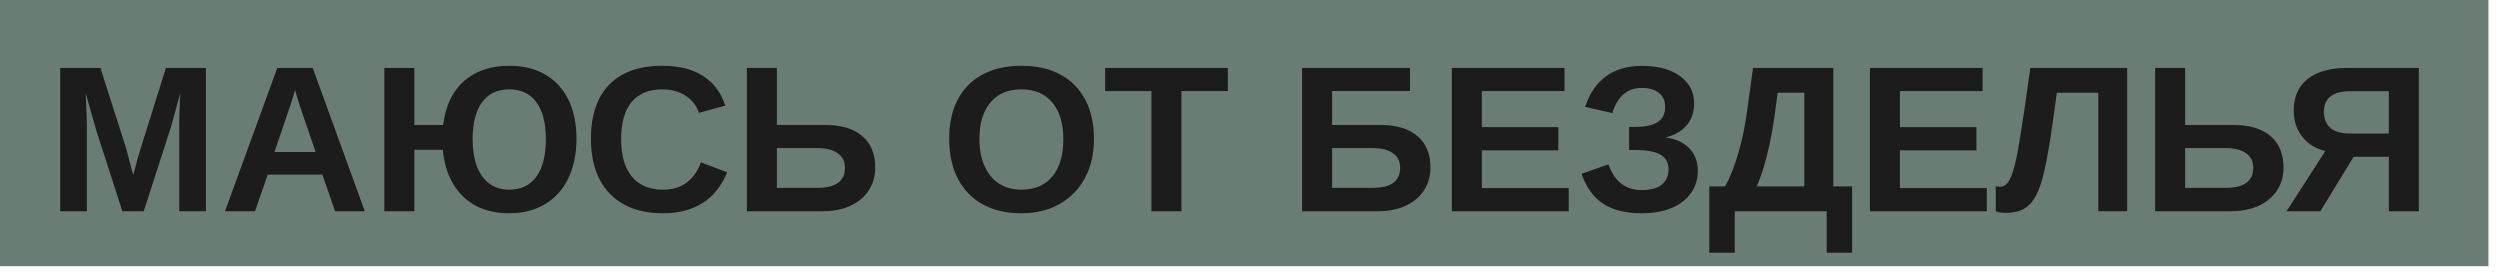
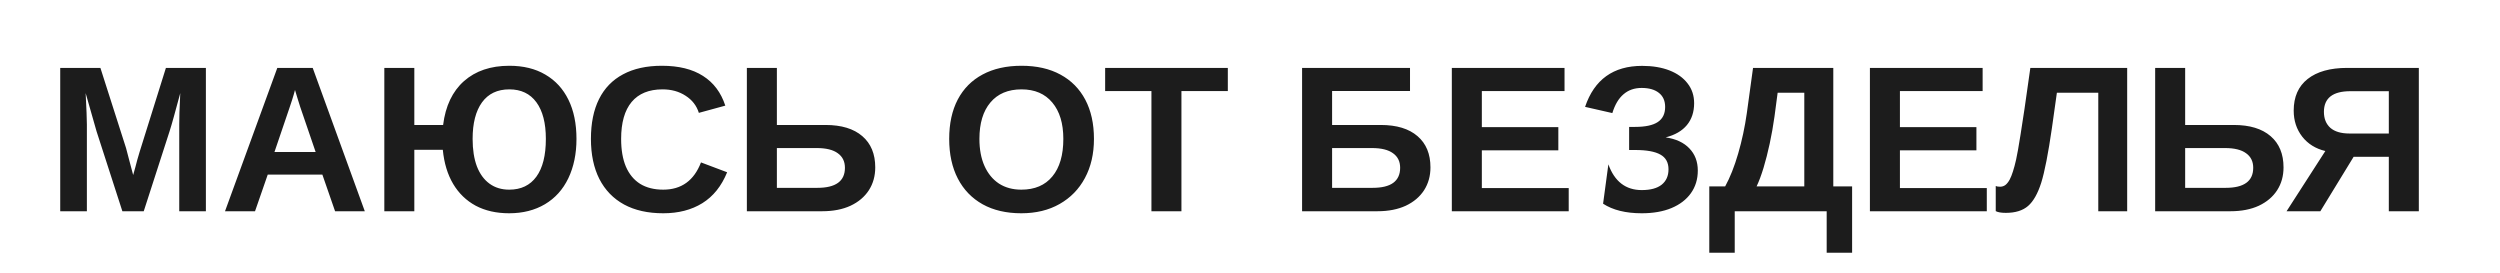
<svg xmlns="http://www.w3.org/2000/svg" width="192" height="21" viewBox="0 0 192 21" fill="none">
-   <rect width="191.111" height="20.444" fill="#6A7D74" />
-   <path d="M6.672 9.551V16.223H4.625V5.215H7.711L9.68 11.371C9.768 11.715 9.859 12.061 9.953 12.41C10.047 12.754 10.138 13.098 10.227 13.441C10.284 13.243 10.338 13.048 10.391 12.855C10.443 12.658 10.495 12.46 10.547 12.262C10.604 12.064 10.662 11.868 10.719 11.676L12.742 5.215H15.812V16.223H13.766V9.551C13.766 9.4 13.771 9.098 13.781 8.645C13.797 8.186 13.818 7.689 13.844 7.152C13.662 7.85 13.5 8.444 13.359 8.934C13.224 9.423 13.112 9.806 13.023 10.082L11.039 16.223H9.398L7.414 10.082L6.578 7.152C6.609 7.757 6.633 8.259 6.648 8.66C6.664 9.056 6.672 9.353 6.672 9.551ZM20.562 13.41L19.586 16.223H17.281L21.297 5.215H24.016L28.016 16.223H25.734L24.758 13.41H20.562ZM22.656 6.91C22.604 7.118 22.531 7.368 22.438 7.66C22.344 7.952 22.276 8.158 22.234 8.277L21.078 11.676H24.242L23.055 8.207C22.982 7.993 22.914 7.777 22.852 7.559C22.789 7.34 22.724 7.124 22.656 6.91ZM44.273 10.668C44.273 11.809 44.065 12.816 43.648 13.691C43.232 14.556 42.633 15.22 41.852 15.684C41.07 16.147 40.154 16.379 39.102 16.379C38.122 16.379 37.268 16.186 36.539 15.801C35.815 15.41 35.237 14.853 34.805 14.129C34.372 13.4 34.107 12.525 34.008 11.504H31.82V16.223H29.516V5.215H31.82V9.598H34.031C34.214 8.139 34.747 7.017 35.633 6.23C36.523 5.444 37.685 5.051 39.117 5.051C40.195 5.051 41.117 5.277 41.883 5.73C42.654 6.178 43.245 6.822 43.656 7.66C44.068 8.499 44.273 9.501 44.273 10.668ZM41.922 10.668C41.922 9.454 41.68 8.517 41.195 7.855C40.711 7.194 40.018 6.863 39.117 6.863C38.2 6.863 37.5 7.197 37.016 7.863C36.536 8.53 36.297 9.465 36.297 10.668C36.297 11.491 36.406 12.194 36.625 12.777C36.849 13.355 37.172 13.798 37.594 14.105C38.016 14.413 38.521 14.566 39.109 14.566C40.016 14.566 40.711 14.233 41.195 13.566C41.68 12.9 41.922 11.934 41.922 10.668ZM50.938 14.566C52.333 14.566 53.3 13.868 53.836 12.473L55.844 13.23C55.411 14.293 54.776 15.085 53.938 15.605C53.104 16.121 52.104 16.379 50.938 16.379C49.76 16.379 48.758 16.155 47.93 15.707C47.102 15.254 46.469 14.6 46.031 13.746C45.599 12.892 45.383 11.866 45.383 10.668C45.383 9.46 45.591 8.439 46.008 7.605C46.425 6.772 47.039 6.139 47.852 5.707C48.664 5.27 49.659 5.051 50.836 5.051C52.128 5.051 53.18 5.311 53.992 5.832C54.805 6.348 55.375 7.108 55.703 8.113L53.672 8.668C53.5 8.116 53.161 7.678 52.656 7.355C52.156 7.027 51.565 6.863 50.883 6.863C49.841 6.863 49.05 7.186 48.508 7.832C47.971 8.478 47.703 9.423 47.703 10.668C47.703 11.512 47.825 12.223 48.07 12.801C48.32 13.379 48.685 13.819 49.164 14.121C49.648 14.418 50.24 14.566 50.938 14.566ZM67.219 12.855C67.219 13.517 67.055 14.103 66.727 14.613C66.398 15.118 65.93 15.514 65.32 15.801C64.711 16.082 63.987 16.223 63.148 16.223H57.359V5.215H59.664V9.598H63.398C64.622 9.598 65.565 9.884 66.227 10.457C66.888 11.025 67.219 11.824 67.219 12.855ZM64.891 12.887C64.891 12.402 64.708 12.03 64.344 11.77C63.984 11.504 63.445 11.371 62.727 11.371H59.664V14.426H62.773C64.185 14.426 64.891 13.913 64.891 12.887ZM84.016 10.668C84.016 11.814 83.784 12.816 83.32 13.676C82.862 14.53 82.213 15.194 81.375 15.668C80.542 16.142 79.562 16.379 78.438 16.379C77.287 16.379 76.297 16.15 75.469 15.691C74.641 15.228 74.005 14.569 73.562 13.715C73.12 12.861 72.898 11.845 72.898 10.668C72.898 9.491 73.117 8.483 73.555 7.645C73.997 6.806 74.633 6.165 75.461 5.723C76.294 5.275 77.292 5.051 78.453 5.051C79.62 5.051 80.617 5.277 81.445 5.73C82.273 6.178 82.909 6.822 83.352 7.66C83.794 8.499 84.016 9.501 84.016 10.668ZM81.664 10.668C81.664 9.48 81.383 8.551 80.82 7.879C80.258 7.202 79.469 6.863 78.453 6.863C77.422 6.863 76.625 7.199 76.062 7.871C75.5 8.538 75.219 9.47 75.219 10.668C75.219 11.47 75.349 12.163 75.609 12.746C75.87 13.329 76.24 13.78 76.719 14.098C77.203 14.41 77.776 14.566 78.438 14.566C79.469 14.566 80.263 14.228 80.82 13.551C81.383 12.874 81.664 11.913 81.664 10.668ZM90.734 6.996V16.223H88.43V6.996H84.875V5.215H94.297V6.996H90.734ZM109.859 12.855C109.859 13.517 109.695 14.103 109.367 14.613C109.039 15.118 108.57 15.514 107.961 15.801C107.352 16.082 106.628 16.223 105.789 16.223H100V5.215H108.289V6.988H102.305V9.598H106.039C107.263 9.598 108.206 9.884 108.867 10.457C109.529 11.025 109.859 11.824 109.859 12.855ZM107.531 12.887C107.531 12.402 107.349 12.03 106.984 11.77C106.625 11.504 106.086 11.371 105.367 11.371H102.305V14.426H105.414C106.122 14.426 106.651 14.298 107 14.043C107.354 13.783 107.531 13.397 107.531 12.887ZM120.477 14.441V16.223H111.5V5.215H120.156V6.996H113.805V9.762H119.68V11.543H113.805V14.441H120.477ZM126.086 16.379C124.857 16.379 123.867 16.134 123.117 15.645C122.372 15.15 121.82 14.384 121.461 13.348L123.523 12.621C123.997 13.939 124.852 14.598 126.086 14.598C126.758 14.598 127.268 14.46 127.617 14.184C127.966 13.902 128.141 13.509 128.141 13.004C128.141 12.478 127.932 12.1 127.516 11.871C127.104 11.637 126.458 11.52 125.578 11.52H125.117V9.746H125.578C126.365 9.746 126.945 9.621 127.32 9.371C127.695 9.121 127.883 8.736 127.883 8.215C127.883 7.741 127.721 7.379 127.398 7.129C127.081 6.879 126.641 6.754 126.078 6.754C125.526 6.754 125.062 6.915 124.688 7.238C124.312 7.556 124.026 8.038 123.828 8.684L121.734 8.207C122.443 6.108 123.904 5.059 126.117 5.059C126.919 5.059 127.62 5.176 128.219 5.41C128.818 5.645 129.281 5.978 129.609 6.41C129.943 6.837 130.109 7.342 130.109 7.926C130.109 8.598 129.924 9.158 129.555 9.605C129.185 10.053 128.641 10.368 127.922 10.551C128.708 10.665 129.315 10.947 129.742 11.395C130.174 11.842 130.391 12.41 130.391 13.098C130.391 13.764 130.214 14.345 129.859 14.84C129.51 15.329 129.013 15.71 128.367 15.98C127.727 16.246 126.966 16.379 126.086 16.379ZM133.227 16.223V19.41H131.273V14.316H132.492C132.867 13.634 133.201 12.793 133.492 11.793C133.784 10.788 134.005 9.754 134.156 8.691L134.633 5.215H140.797V14.316H142.242V19.41H140.289V16.223H133.227ZM134.906 14.316H138.57V7.121H136.523L136.281 8.949C136.182 9.658 136.06 10.35 135.914 11.027C135.768 11.704 135.609 12.327 135.438 12.895C135.266 13.457 135.089 13.931 134.906 14.316ZM152.586 14.441V16.223H143.609V5.215H152.266V6.996H145.914V9.762H151.789V11.543H145.914V14.441H152.586ZM156.766 14.035C156.5 14.868 156.164 15.462 155.758 15.816C155.352 16.171 154.781 16.348 154.047 16.348C153.693 16.348 153.435 16.303 153.273 16.215V14.285C153.341 14.322 153.453 14.34 153.609 14.34C153.76 14.34 153.896 14.296 154.016 14.207C154.135 14.113 154.245 13.975 154.344 13.793C154.432 13.626 154.516 13.418 154.594 13.168C154.677 12.913 154.758 12.611 154.836 12.262C154.883 12.048 154.932 11.796 154.984 11.504C155.036 11.212 155.102 10.819 155.18 10.324C155.263 9.824 155.365 9.165 155.484 8.348C155.604 7.53 155.753 6.486 155.93 5.215H163.367V16.223H161.148V7.121H157.969L157.586 9.84C157.305 11.788 157.031 13.186 156.766 14.035ZM175.375 12.855C175.375 13.517 175.211 14.103 174.883 14.613C174.555 15.118 174.086 15.514 173.477 15.801C172.867 16.082 172.143 16.223 171.305 16.223H165.516V5.215H167.82V9.598H171.555C172.779 9.598 173.721 9.884 174.383 10.457C175.044 11.025 175.375 11.824 175.375 12.855ZM173.047 12.887C173.047 12.402 172.865 12.03 172.5 11.77C172.141 11.504 171.602 11.371 170.883 11.371H167.82V14.426H170.93C172.341 14.426 173.047 13.913 173.047 12.887ZM180.758 12.043L178.203 16.223H175.609L178.586 11.598C177.841 11.421 177.25 11.053 176.812 10.496C176.375 9.934 176.156 9.267 176.156 8.496C176.156 7.439 176.513 6.629 177.227 6.066C177.945 5.499 178.958 5.215 180.266 5.215H185.766V16.223H183.461V12.043H180.758ZM178.477 8.59C178.477 9.111 178.641 9.52 178.969 9.816C179.302 10.108 179.794 10.254 180.445 10.254H183.461V7.004H180.508C179.831 7.004 179.323 7.137 178.984 7.402C178.646 7.668 178.477 8.064 178.477 8.59Z" fill="#1C1C1C" />
+   <path d="M6.672 9.551V16.223H4.625V5.215H7.711L9.68 11.371C9.768 11.715 9.859 12.061 9.953 12.41C10.047 12.754 10.138 13.098 10.227 13.441C10.284 13.243 10.338 13.048 10.391 12.855C10.443 12.658 10.495 12.46 10.547 12.262C10.604 12.064 10.662 11.868 10.719 11.676L12.742 5.215H15.812V16.223H13.766V9.551C13.766 9.4 13.771 9.098 13.781 8.645C13.797 8.186 13.818 7.689 13.844 7.152C13.662 7.85 13.5 8.444 13.359 8.934C13.224 9.423 13.112 9.806 13.023 10.082L11.039 16.223H9.398L7.414 10.082L6.578 7.152C6.609 7.757 6.633 8.259 6.648 8.66C6.664 9.056 6.672 9.353 6.672 9.551ZM20.562 13.41L19.586 16.223H17.281L21.297 5.215H24.016L28.016 16.223H25.734L24.758 13.41H20.562ZM22.656 6.91C22.604 7.118 22.531 7.368 22.438 7.66C22.344 7.952 22.276 8.158 22.234 8.277L21.078 11.676H24.242L23.055 8.207C22.982 7.993 22.914 7.777 22.852 7.559C22.789 7.34 22.724 7.124 22.656 6.91ZM44.273 10.668C44.273 11.809 44.065 12.816 43.648 13.691C43.232 14.556 42.633 15.22 41.852 15.684C41.07 16.147 40.154 16.379 39.102 16.379C38.122 16.379 37.268 16.186 36.539 15.801C35.815 15.41 35.237 14.853 34.805 14.129C34.372 13.4 34.107 12.525 34.008 11.504H31.82V16.223H29.516V5.215H31.82V9.598H34.031C34.214 8.139 34.747 7.017 35.633 6.23C36.523 5.444 37.685 5.051 39.117 5.051C40.195 5.051 41.117 5.277 41.883 5.73C42.654 6.178 43.245 6.822 43.656 7.66C44.068 8.499 44.273 9.501 44.273 10.668ZM41.922 10.668C41.922 9.454 41.68 8.517 41.195 7.855C40.711 7.194 40.018 6.863 39.117 6.863C38.2 6.863 37.5 7.197 37.016 7.863C36.536 8.53 36.297 9.465 36.297 10.668C36.297 11.491 36.406 12.194 36.625 12.777C36.849 13.355 37.172 13.798 37.594 14.105C38.016 14.413 38.521 14.566 39.109 14.566C40.016 14.566 40.711 14.233 41.195 13.566C41.68 12.9 41.922 11.934 41.922 10.668ZM50.938 14.566C52.333 14.566 53.3 13.868 53.836 12.473L55.844 13.23C55.411 14.293 54.776 15.085 53.938 15.605C53.104 16.121 52.104 16.379 50.938 16.379C49.76 16.379 48.758 16.155 47.93 15.707C47.102 15.254 46.469 14.6 46.031 13.746C45.599 12.892 45.383 11.866 45.383 10.668C45.383 9.46 45.591 8.439 46.008 7.605C46.425 6.772 47.039 6.139 47.852 5.707C48.664 5.27 49.659 5.051 50.836 5.051C52.128 5.051 53.18 5.311 53.992 5.832C54.805 6.348 55.375 7.108 55.703 8.113L53.672 8.668C53.5 8.116 53.161 7.678 52.656 7.355C52.156 7.027 51.565 6.863 50.883 6.863C49.841 6.863 49.05 7.186 48.508 7.832C47.971 8.478 47.703 9.423 47.703 10.668C47.703 11.512 47.825 12.223 48.07 12.801C48.32 13.379 48.685 13.819 49.164 14.121C49.648 14.418 50.24 14.566 50.938 14.566ZM67.219 12.855C67.219 13.517 67.055 14.103 66.727 14.613C66.398 15.118 65.93 15.514 65.32 15.801C64.711 16.082 63.987 16.223 63.148 16.223H57.359V5.215H59.664V9.598H63.398C64.622 9.598 65.565 9.884 66.227 10.457C66.888 11.025 67.219 11.824 67.219 12.855ZM64.891 12.887C64.891 12.402 64.708 12.03 64.344 11.77C63.984 11.504 63.445 11.371 62.727 11.371H59.664V14.426H62.773C64.185 14.426 64.891 13.913 64.891 12.887ZM84.016 10.668C84.016 11.814 83.784 12.816 83.32 13.676C82.862 14.53 82.213 15.194 81.375 15.668C80.542 16.142 79.562 16.379 78.438 16.379C77.287 16.379 76.297 16.15 75.469 15.691C74.641 15.228 74.005 14.569 73.562 13.715C73.12 12.861 72.898 11.845 72.898 10.668C72.898 9.491 73.117 8.483 73.555 7.645C73.997 6.806 74.633 6.165 75.461 5.723C76.294 5.275 77.292 5.051 78.453 5.051C79.62 5.051 80.617 5.277 81.445 5.73C82.273 6.178 82.909 6.822 83.352 7.66C83.794 8.499 84.016 9.501 84.016 10.668ZM81.664 10.668C81.664 9.48 81.383 8.551 80.82 7.879C80.258 7.202 79.469 6.863 78.453 6.863C77.422 6.863 76.625 7.199 76.062 7.871C75.5 8.538 75.219 9.47 75.219 10.668C75.219 11.47 75.349 12.163 75.609 12.746C75.87 13.329 76.24 13.78 76.719 14.098C77.203 14.41 77.776 14.566 78.438 14.566C79.469 14.566 80.263 14.228 80.82 13.551C81.383 12.874 81.664 11.913 81.664 10.668ZM90.734 6.996V16.223H88.43V6.996H84.875V5.215H94.297V6.996H90.734ZM109.859 12.855C109.859 13.517 109.695 14.103 109.367 14.613C109.039 15.118 108.57 15.514 107.961 15.801C107.352 16.082 106.628 16.223 105.789 16.223H100V5.215H108.289V6.988H102.305V9.598H106.039C107.263 9.598 108.206 9.884 108.867 10.457C109.529 11.025 109.859 11.824 109.859 12.855ZM107.531 12.887C107.531 12.402 107.349 12.03 106.984 11.77C106.625 11.504 106.086 11.371 105.367 11.371H102.305V14.426H105.414C106.122 14.426 106.651 14.298 107 14.043C107.354 13.783 107.531 13.397 107.531 12.887ZM120.477 14.441V16.223H111.5V5.215H120.156V6.996H113.805V9.762H119.68V11.543H113.805V14.441H120.477ZM126.086 16.379C124.857 16.379 123.867 16.134 123.117 15.645L123.523 12.621C123.997 13.939 124.852 14.598 126.086 14.598C126.758 14.598 127.268 14.46 127.617 14.184C127.966 13.902 128.141 13.509 128.141 13.004C128.141 12.478 127.932 12.1 127.516 11.871C127.104 11.637 126.458 11.52 125.578 11.52H125.117V9.746H125.578C126.365 9.746 126.945 9.621 127.32 9.371C127.695 9.121 127.883 8.736 127.883 8.215C127.883 7.741 127.721 7.379 127.398 7.129C127.081 6.879 126.641 6.754 126.078 6.754C125.526 6.754 125.062 6.915 124.688 7.238C124.312 7.556 124.026 8.038 123.828 8.684L121.734 8.207C122.443 6.108 123.904 5.059 126.117 5.059C126.919 5.059 127.62 5.176 128.219 5.41C128.818 5.645 129.281 5.978 129.609 6.41C129.943 6.837 130.109 7.342 130.109 7.926C130.109 8.598 129.924 9.158 129.555 9.605C129.185 10.053 128.641 10.368 127.922 10.551C128.708 10.665 129.315 10.947 129.742 11.395C130.174 11.842 130.391 12.41 130.391 13.098C130.391 13.764 130.214 14.345 129.859 14.84C129.51 15.329 129.013 15.71 128.367 15.98C127.727 16.246 126.966 16.379 126.086 16.379ZM133.227 16.223V19.41H131.273V14.316H132.492C132.867 13.634 133.201 12.793 133.492 11.793C133.784 10.788 134.005 9.754 134.156 8.691L134.633 5.215H140.797V14.316H142.242V19.41H140.289V16.223H133.227ZM134.906 14.316H138.57V7.121H136.523L136.281 8.949C136.182 9.658 136.06 10.35 135.914 11.027C135.768 11.704 135.609 12.327 135.438 12.895C135.266 13.457 135.089 13.931 134.906 14.316ZM152.586 14.441V16.223H143.609V5.215H152.266V6.996H145.914V9.762H151.789V11.543H145.914V14.441H152.586ZM156.766 14.035C156.5 14.868 156.164 15.462 155.758 15.816C155.352 16.171 154.781 16.348 154.047 16.348C153.693 16.348 153.435 16.303 153.273 16.215V14.285C153.341 14.322 153.453 14.34 153.609 14.34C153.76 14.34 153.896 14.296 154.016 14.207C154.135 14.113 154.245 13.975 154.344 13.793C154.432 13.626 154.516 13.418 154.594 13.168C154.677 12.913 154.758 12.611 154.836 12.262C154.883 12.048 154.932 11.796 154.984 11.504C155.036 11.212 155.102 10.819 155.18 10.324C155.263 9.824 155.365 9.165 155.484 8.348C155.604 7.53 155.753 6.486 155.93 5.215H163.367V16.223H161.148V7.121H157.969L157.586 9.84C157.305 11.788 157.031 13.186 156.766 14.035ZM175.375 12.855C175.375 13.517 175.211 14.103 174.883 14.613C174.555 15.118 174.086 15.514 173.477 15.801C172.867 16.082 172.143 16.223 171.305 16.223H165.516V5.215H167.82V9.598H171.555C172.779 9.598 173.721 9.884 174.383 10.457C175.044 11.025 175.375 11.824 175.375 12.855ZM173.047 12.887C173.047 12.402 172.865 12.03 172.5 11.77C172.141 11.504 171.602 11.371 170.883 11.371H167.82V14.426H170.93C172.341 14.426 173.047 13.913 173.047 12.887ZM180.758 12.043L178.203 16.223H175.609L178.586 11.598C177.841 11.421 177.25 11.053 176.812 10.496C176.375 9.934 176.156 9.267 176.156 8.496C176.156 7.439 176.513 6.629 177.227 6.066C177.945 5.499 178.958 5.215 180.266 5.215H185.766V16.223H183.461V12.043H180.758ZM178.477 8.59C178.477 9.111 178.641 9.52 178.969 9.816C179.302 10.108 179.794 10.254 180.445 10.254H183.461V7.004H180.508C179.831 7.004 179.323 7.137 178.984 7.402C178.646 7.668 178.477 8.064 178.477 8.59Z" fill="#1C1C1C" />
</svg>